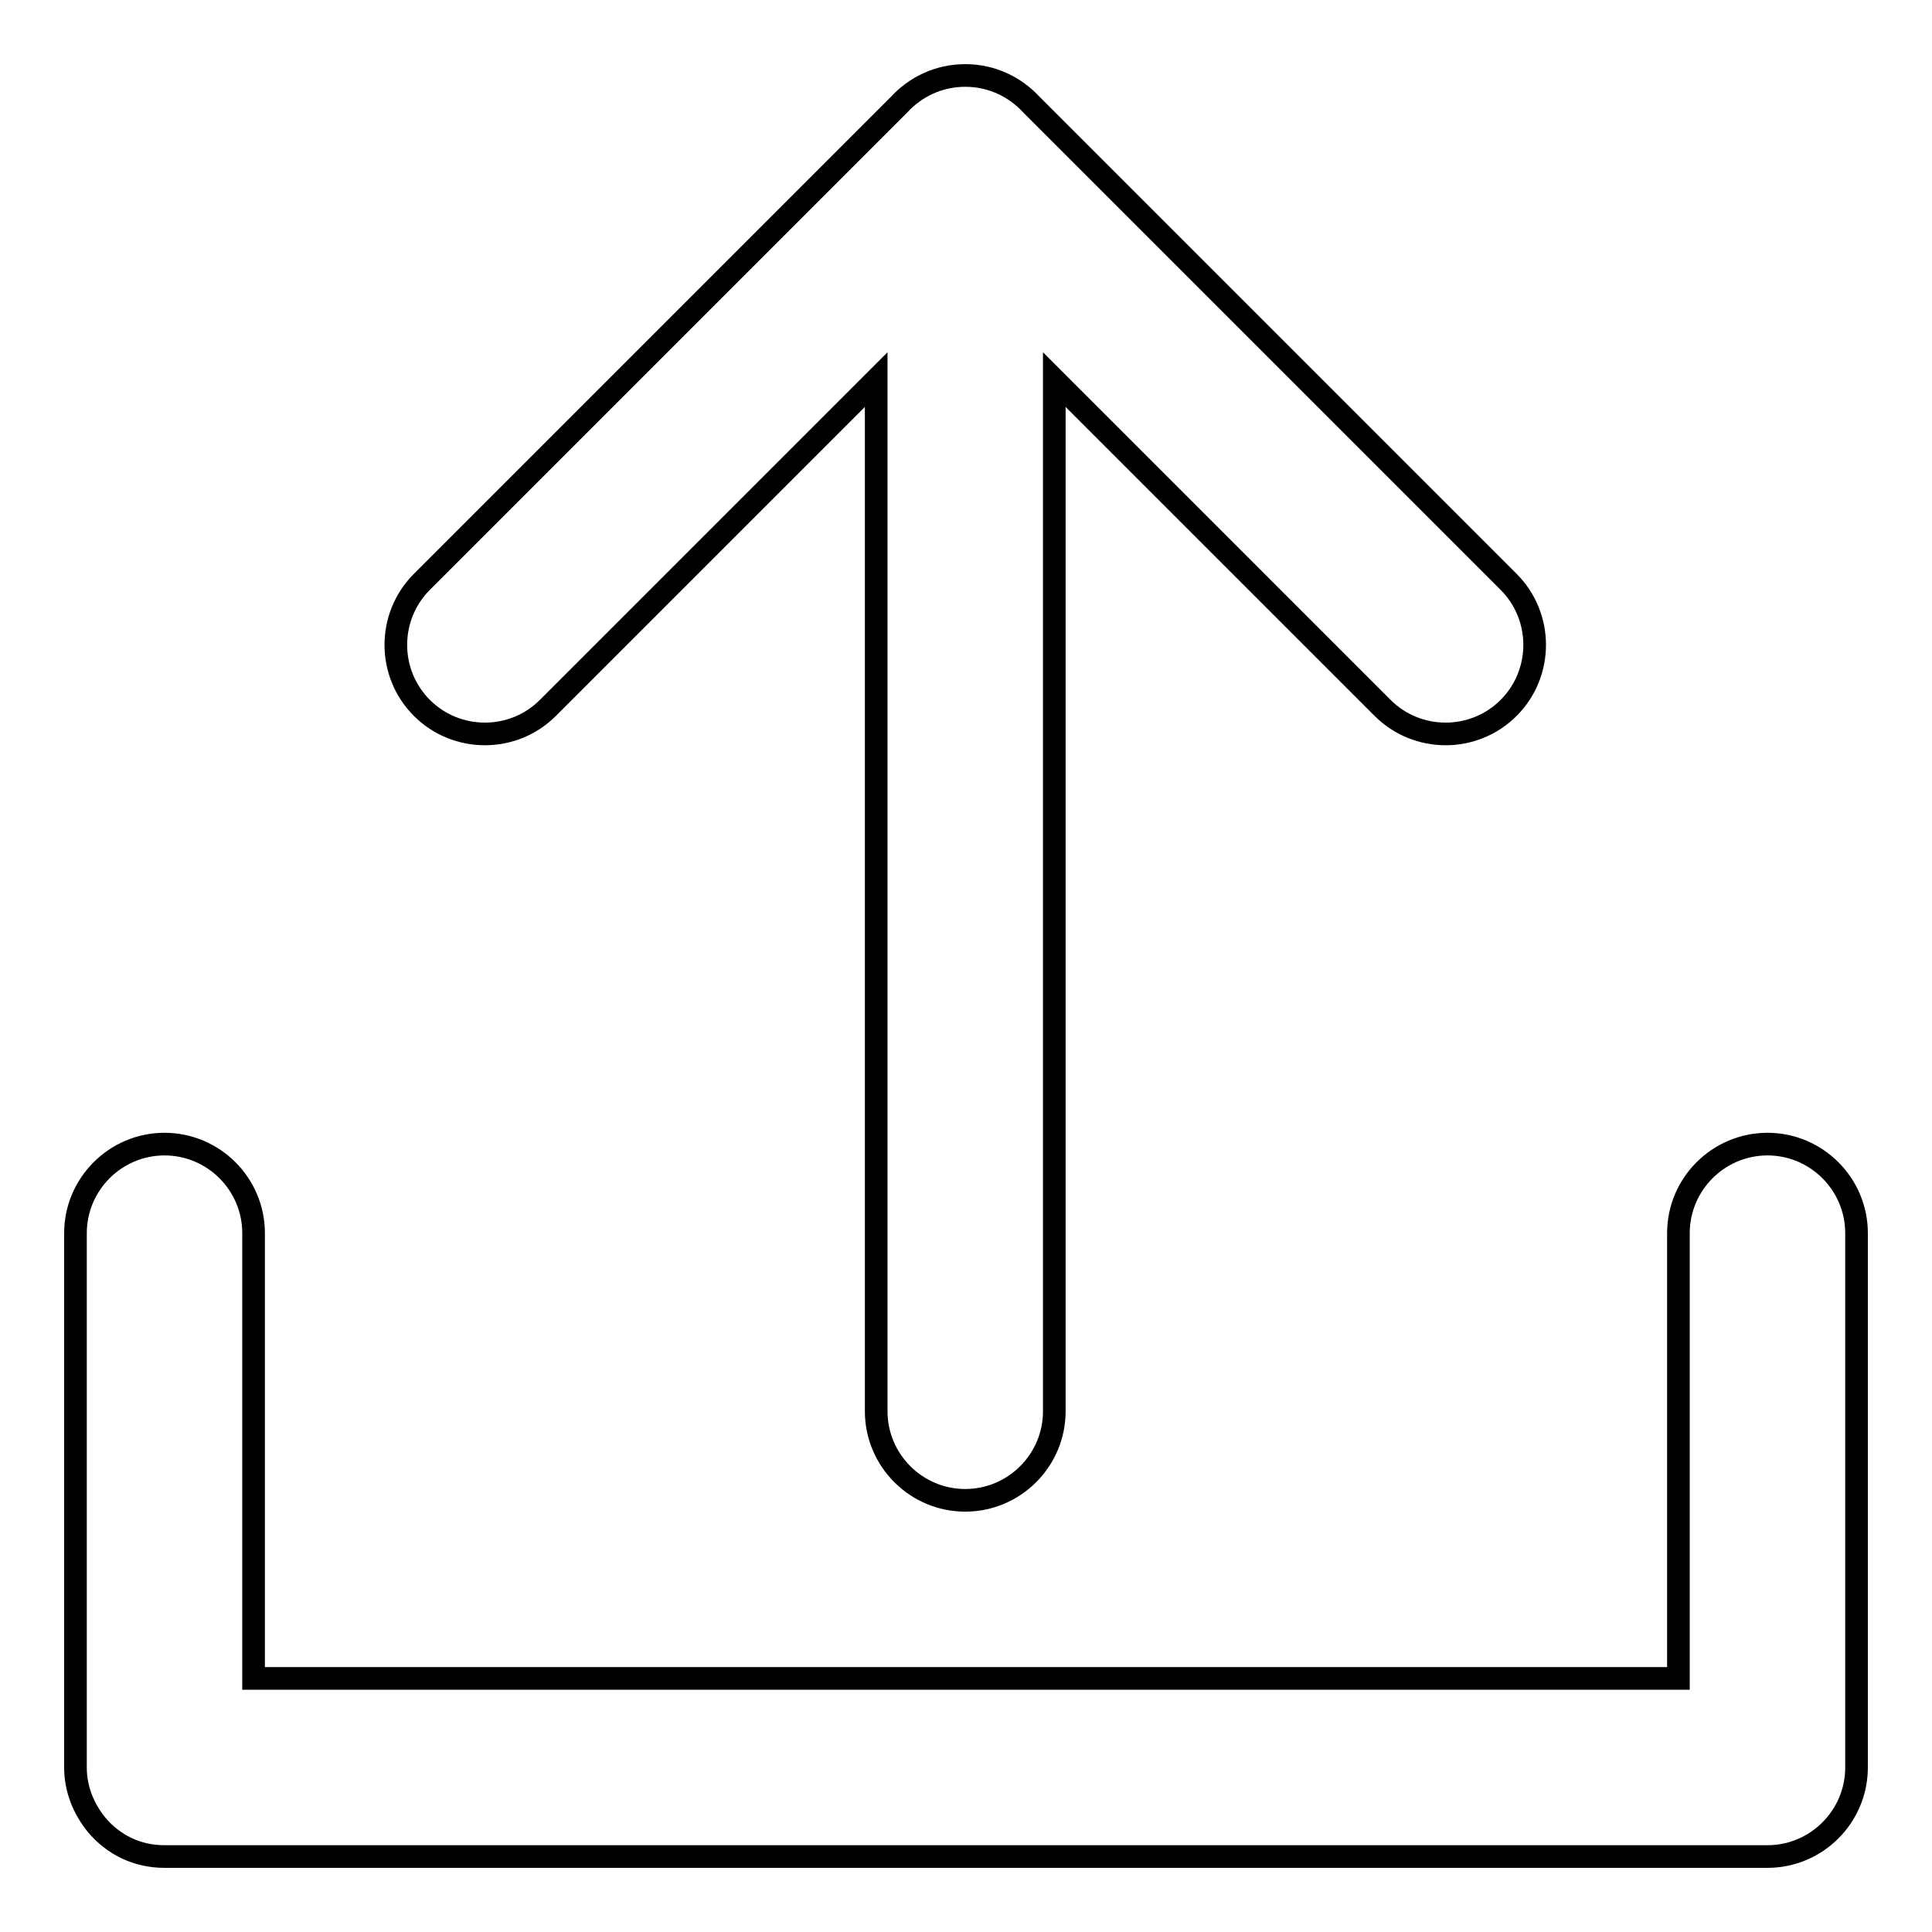
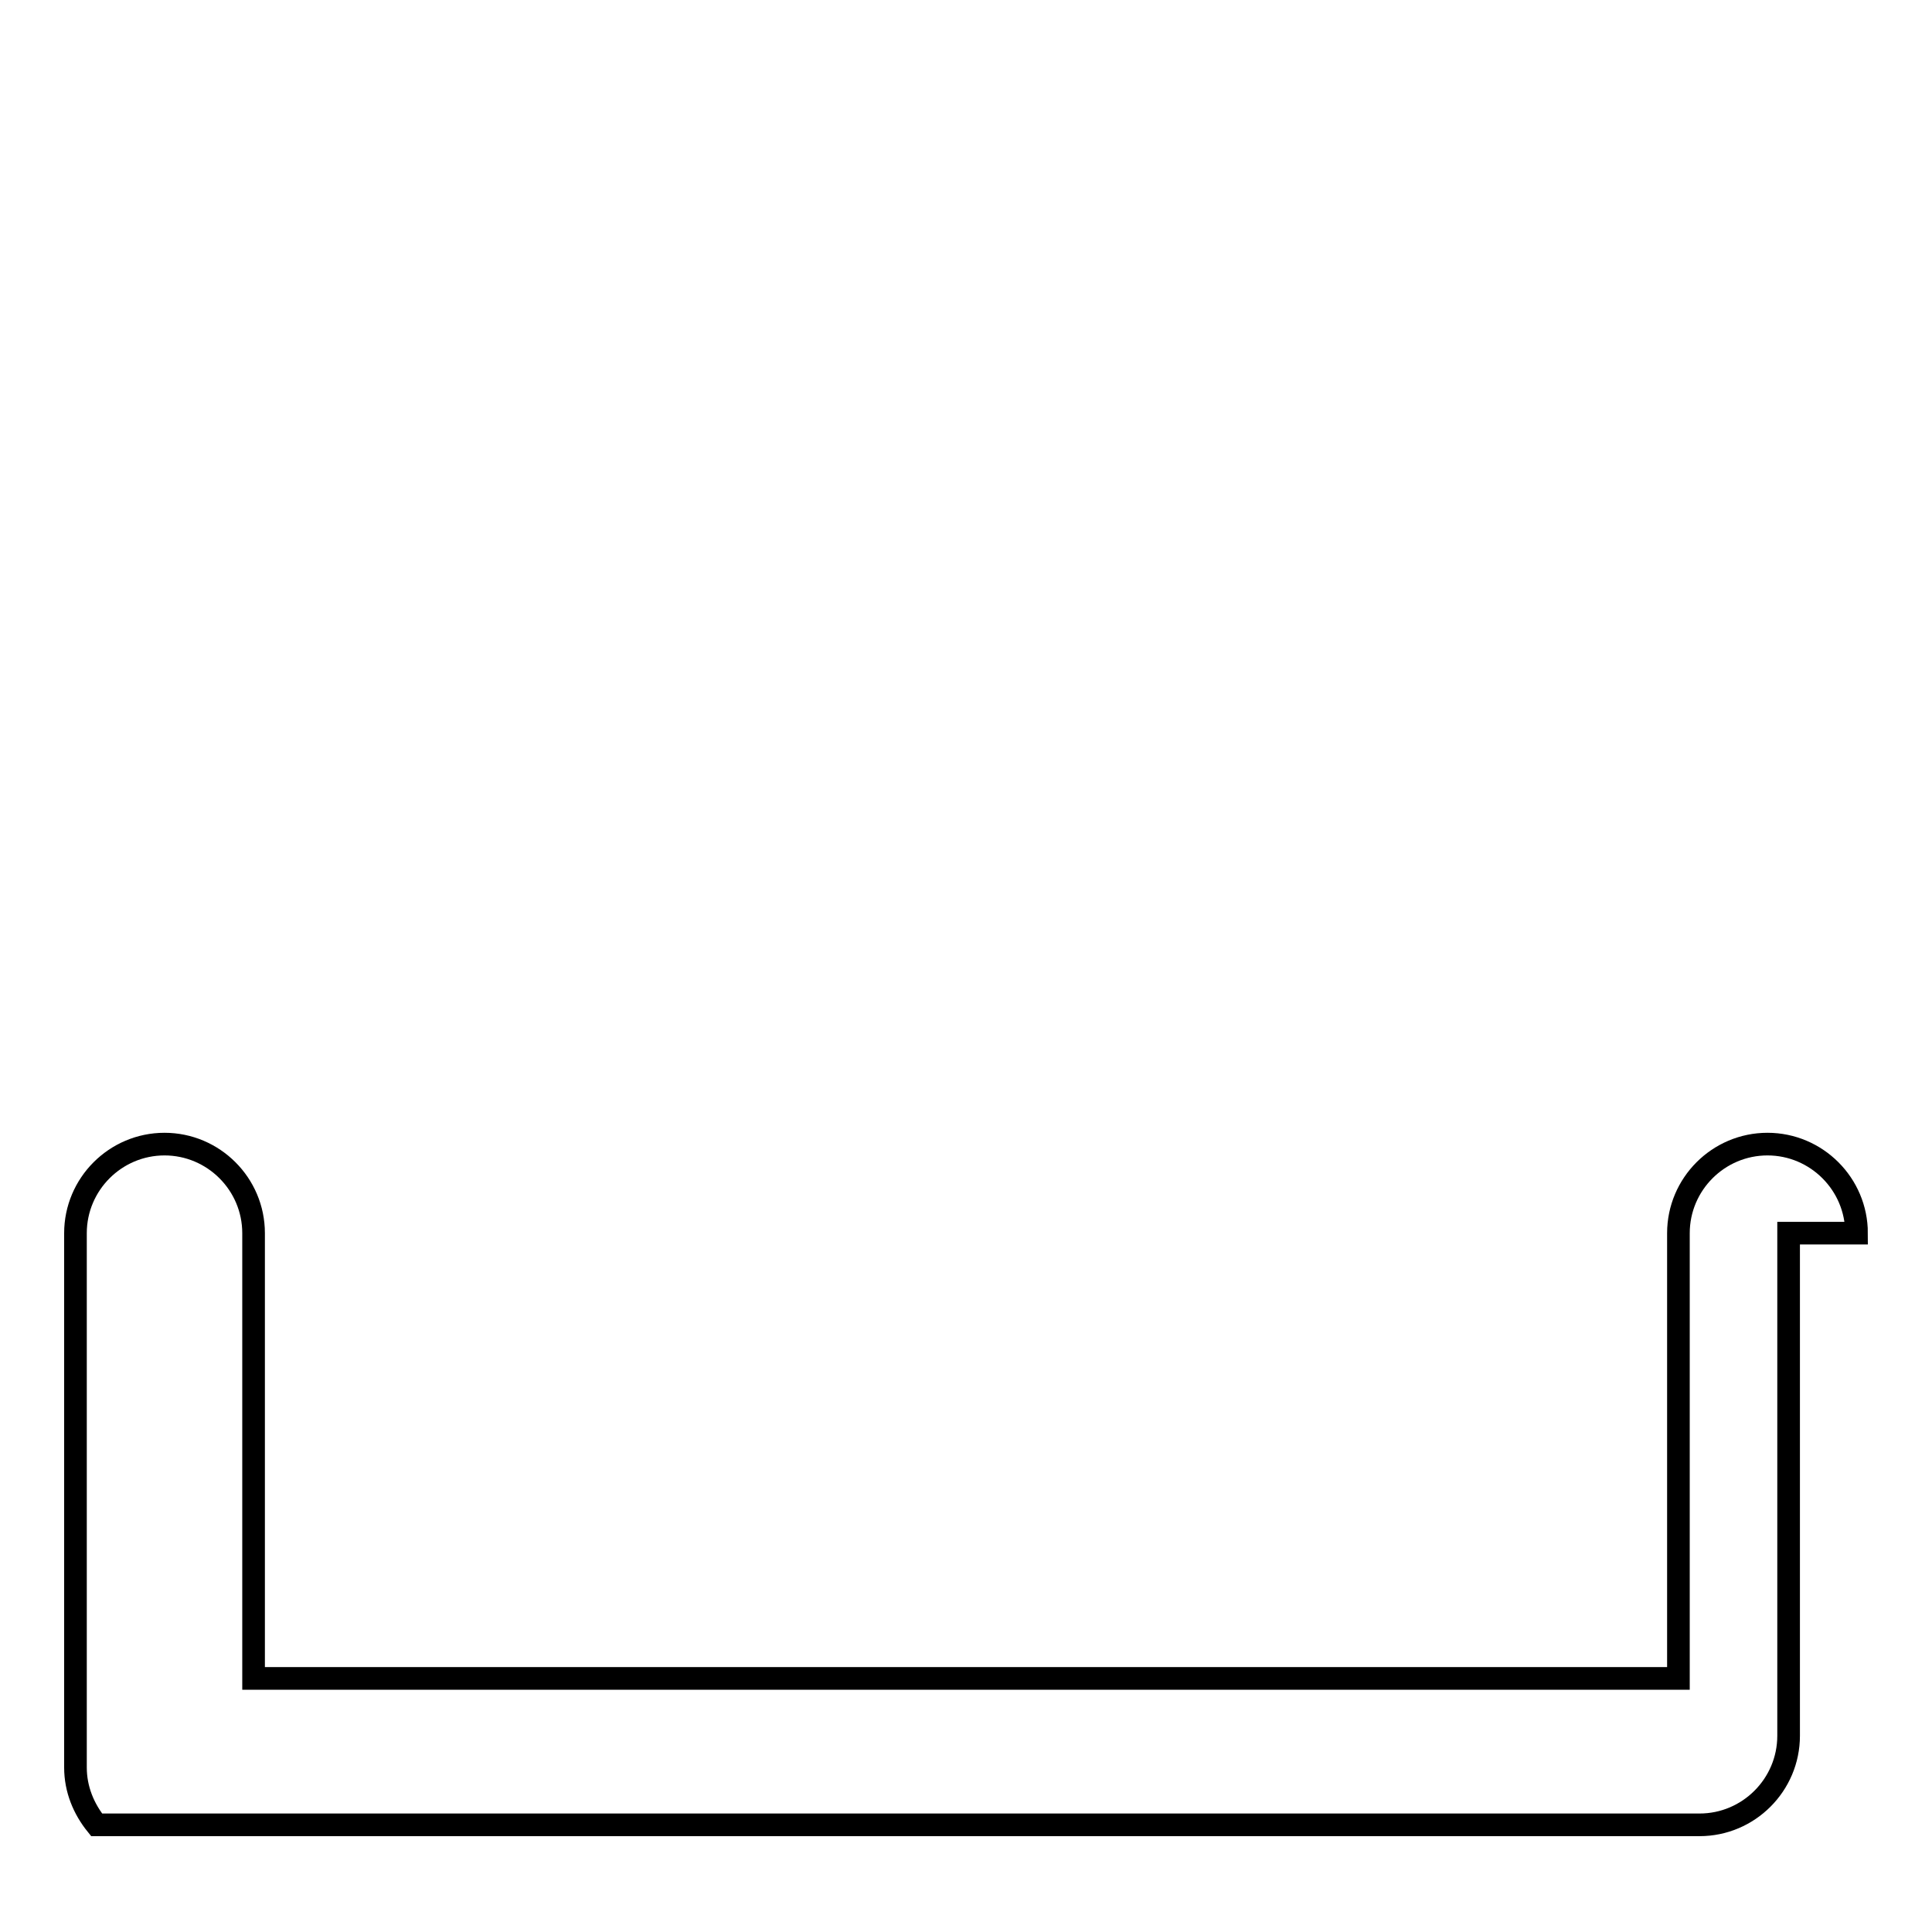
<svg xmlns="http://www.w3.org/2000/svg" version="1.1" x="0px" y="0px" viewBox="0 0 256 256" enable-background="new 0 0 256 256" xml:space="preserve">
  <g>
    <g>
-       <path stroke-width="3" fill-opacity="0" stroke="#000000" d="M72.6,93.8l43.5-43.5V187c0,6.5,5.3,11.8,11.8,11.8c6.5,0,11.8-5.3,11.8-11.8V50.3l43.5,43.5c4.6,4.6,12.1,4.6,16.7,0s4.6-12.1,0-16.7l-63.2-63.2c-2.2-2.4-5.3-3.9-8.8-3.9c-3.5,0-6.6,1.5-8.8,3.9L55.9,77.1c-4.6,4.6-4.6,12.1,0,16.7C60.5,98.4,68,98.4,72.6,93.8z" />
-       <path stroke-width="3" fill-opacity="0" stroke="#000000" d="M246,163.4c0-6.5-5.3-11.8-11.8-11.8c-6.5,0-11.8,5.3-11.8,11.8v59H33.6v-59c0-6.5-5.3-11.8-11.8-11.8c-6.5,0-11.8,5.3-11.8,11.8v70.8l0,0l0,0c0,2.9,1.1,5.5,2.8,7.6c2.2,2.6,5.3,4.2,9,4.2h212.4c6.5,0,11.8-5.3,11.8-11.8l0,0l0,0V163.4z" />
+       <path stroke-width="3" fill-opacity="0" stroke="#000000" d="M246,163.4c0-6.5-5.3-11.8-11.8-11.8c-6.5,0-11.8,5.3-11.8,11.8v59H33.6v-59c0-6.5-5.3-11.8-11.8-11.8c-6.5,0-11.8,5.3-11.8,11.8v70.8l0,0l0,0c0,2.9,1.1,5.5,2.8,7.6h212.4c6.5,0,11.8-5.3,11.8-11.8l0,0l0,0V163.4z" />
    </g>
  </g>
</svg>